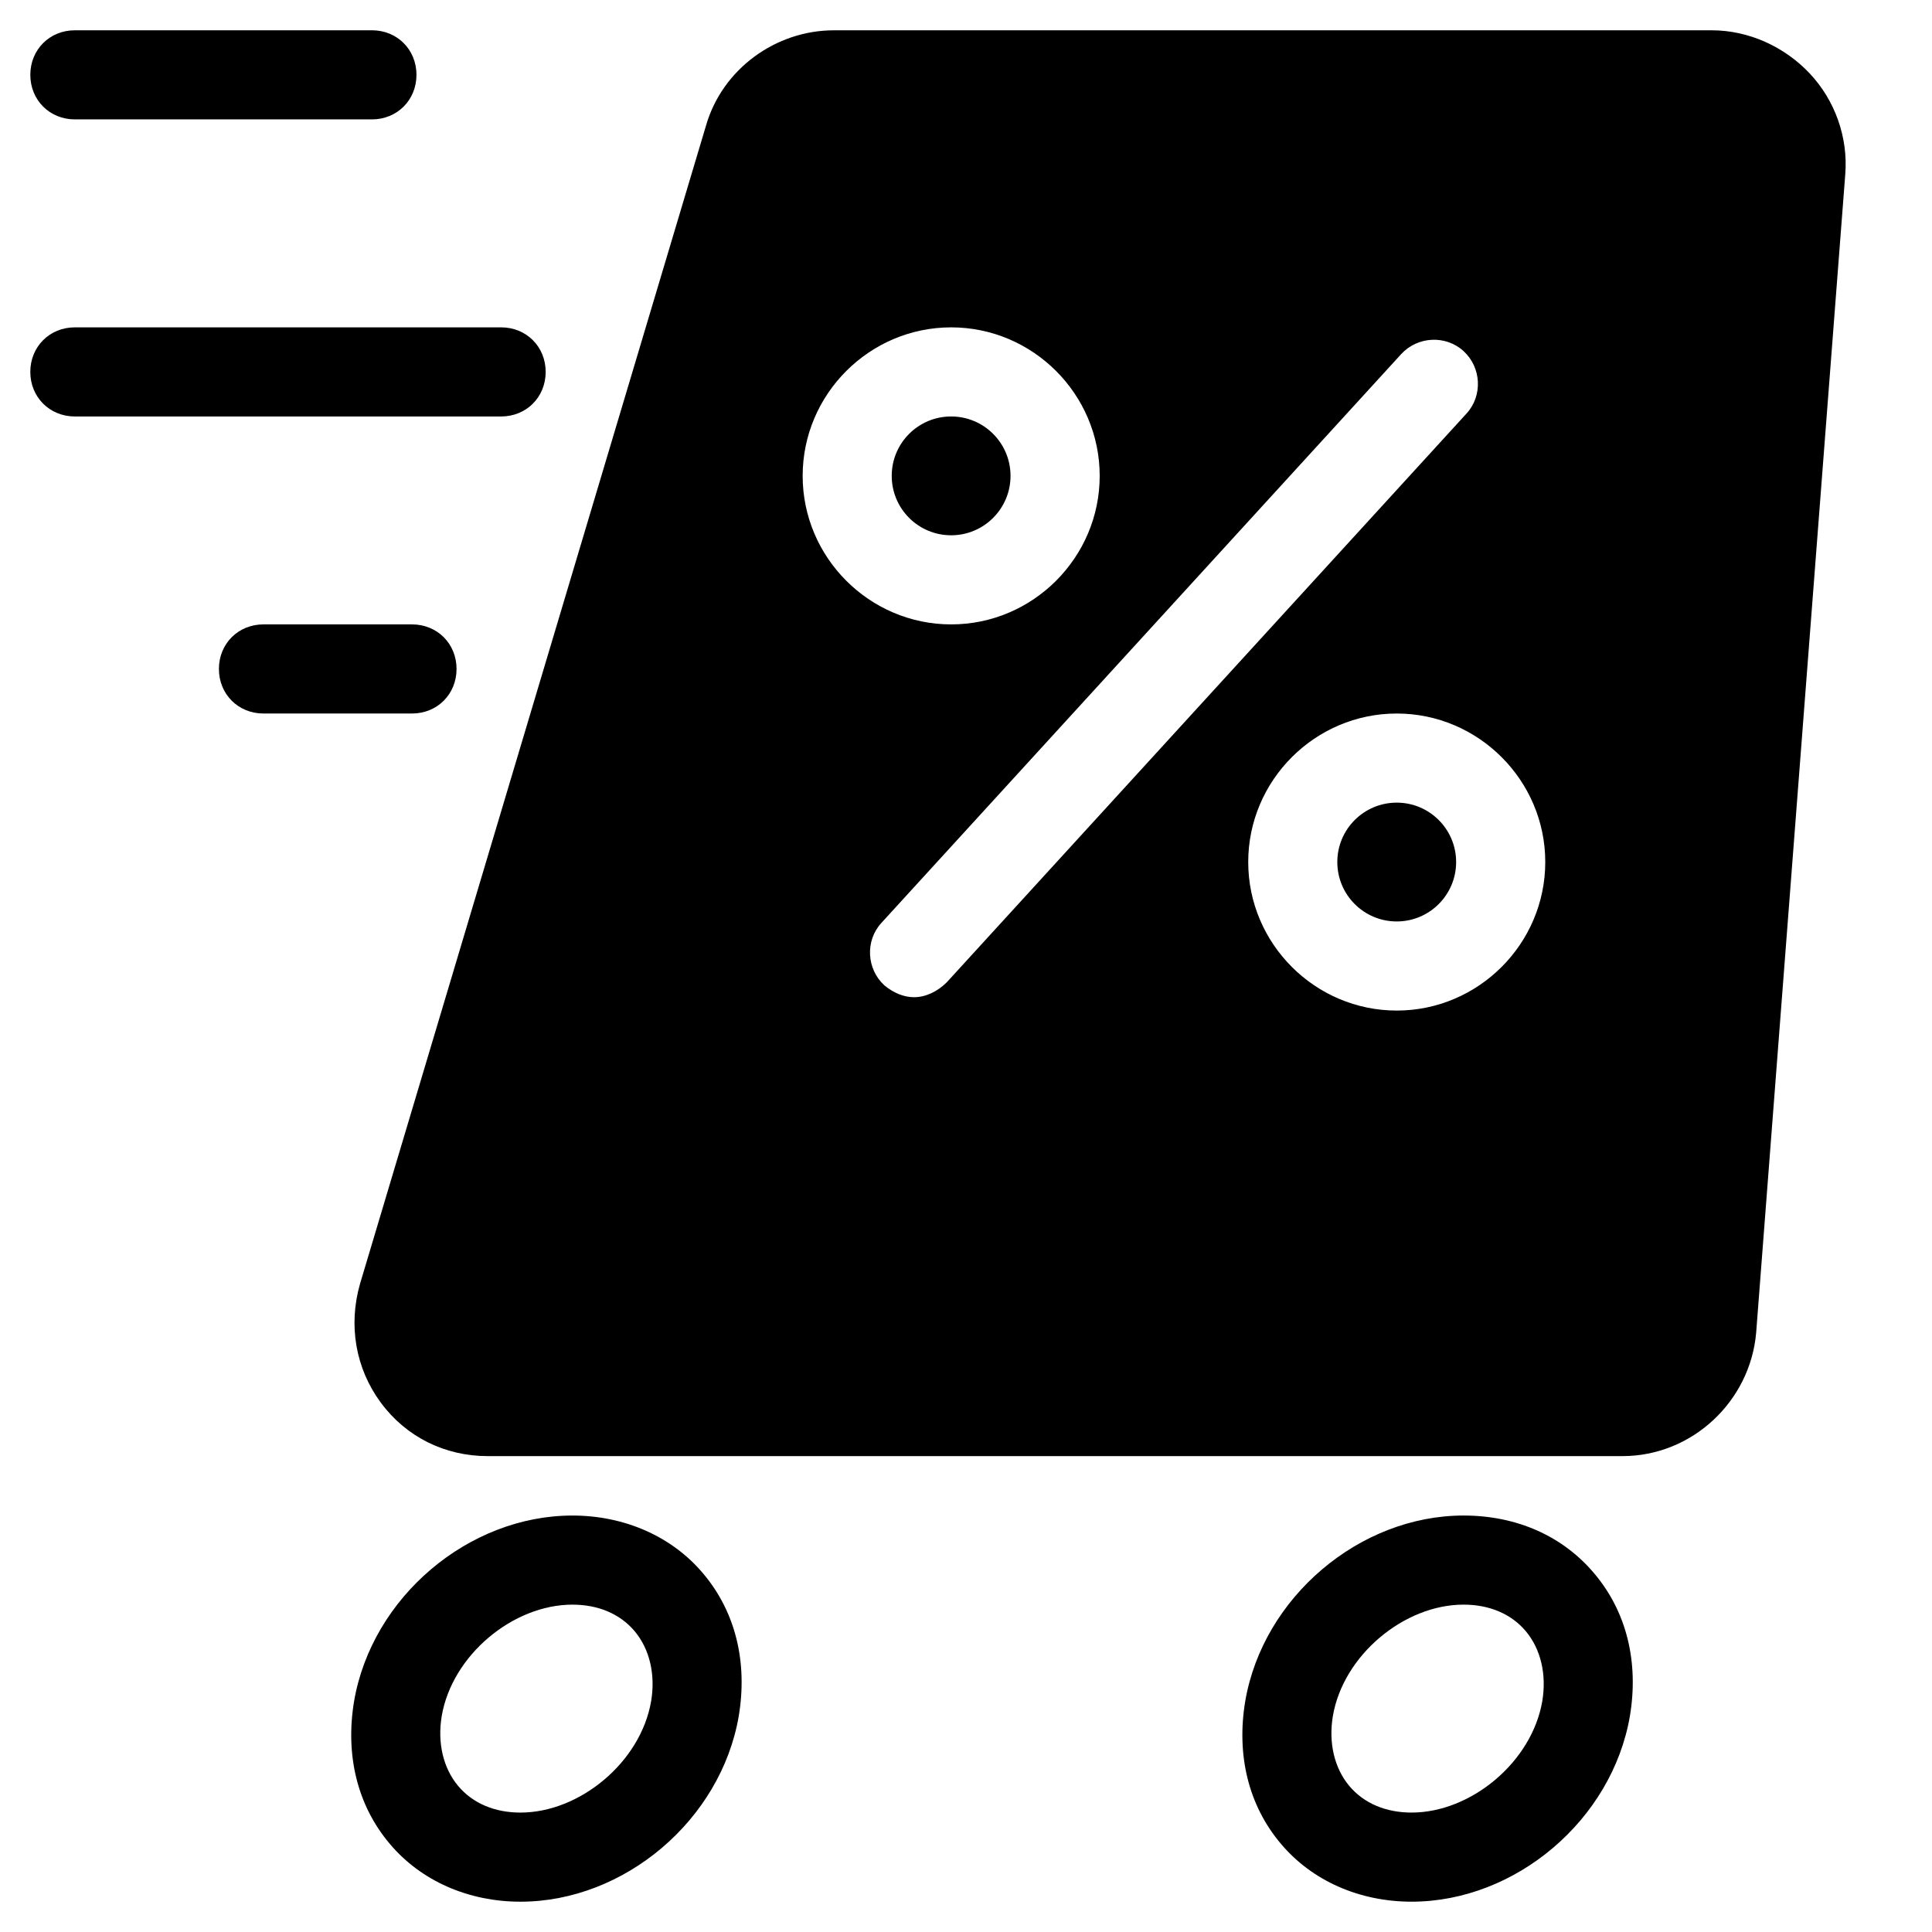
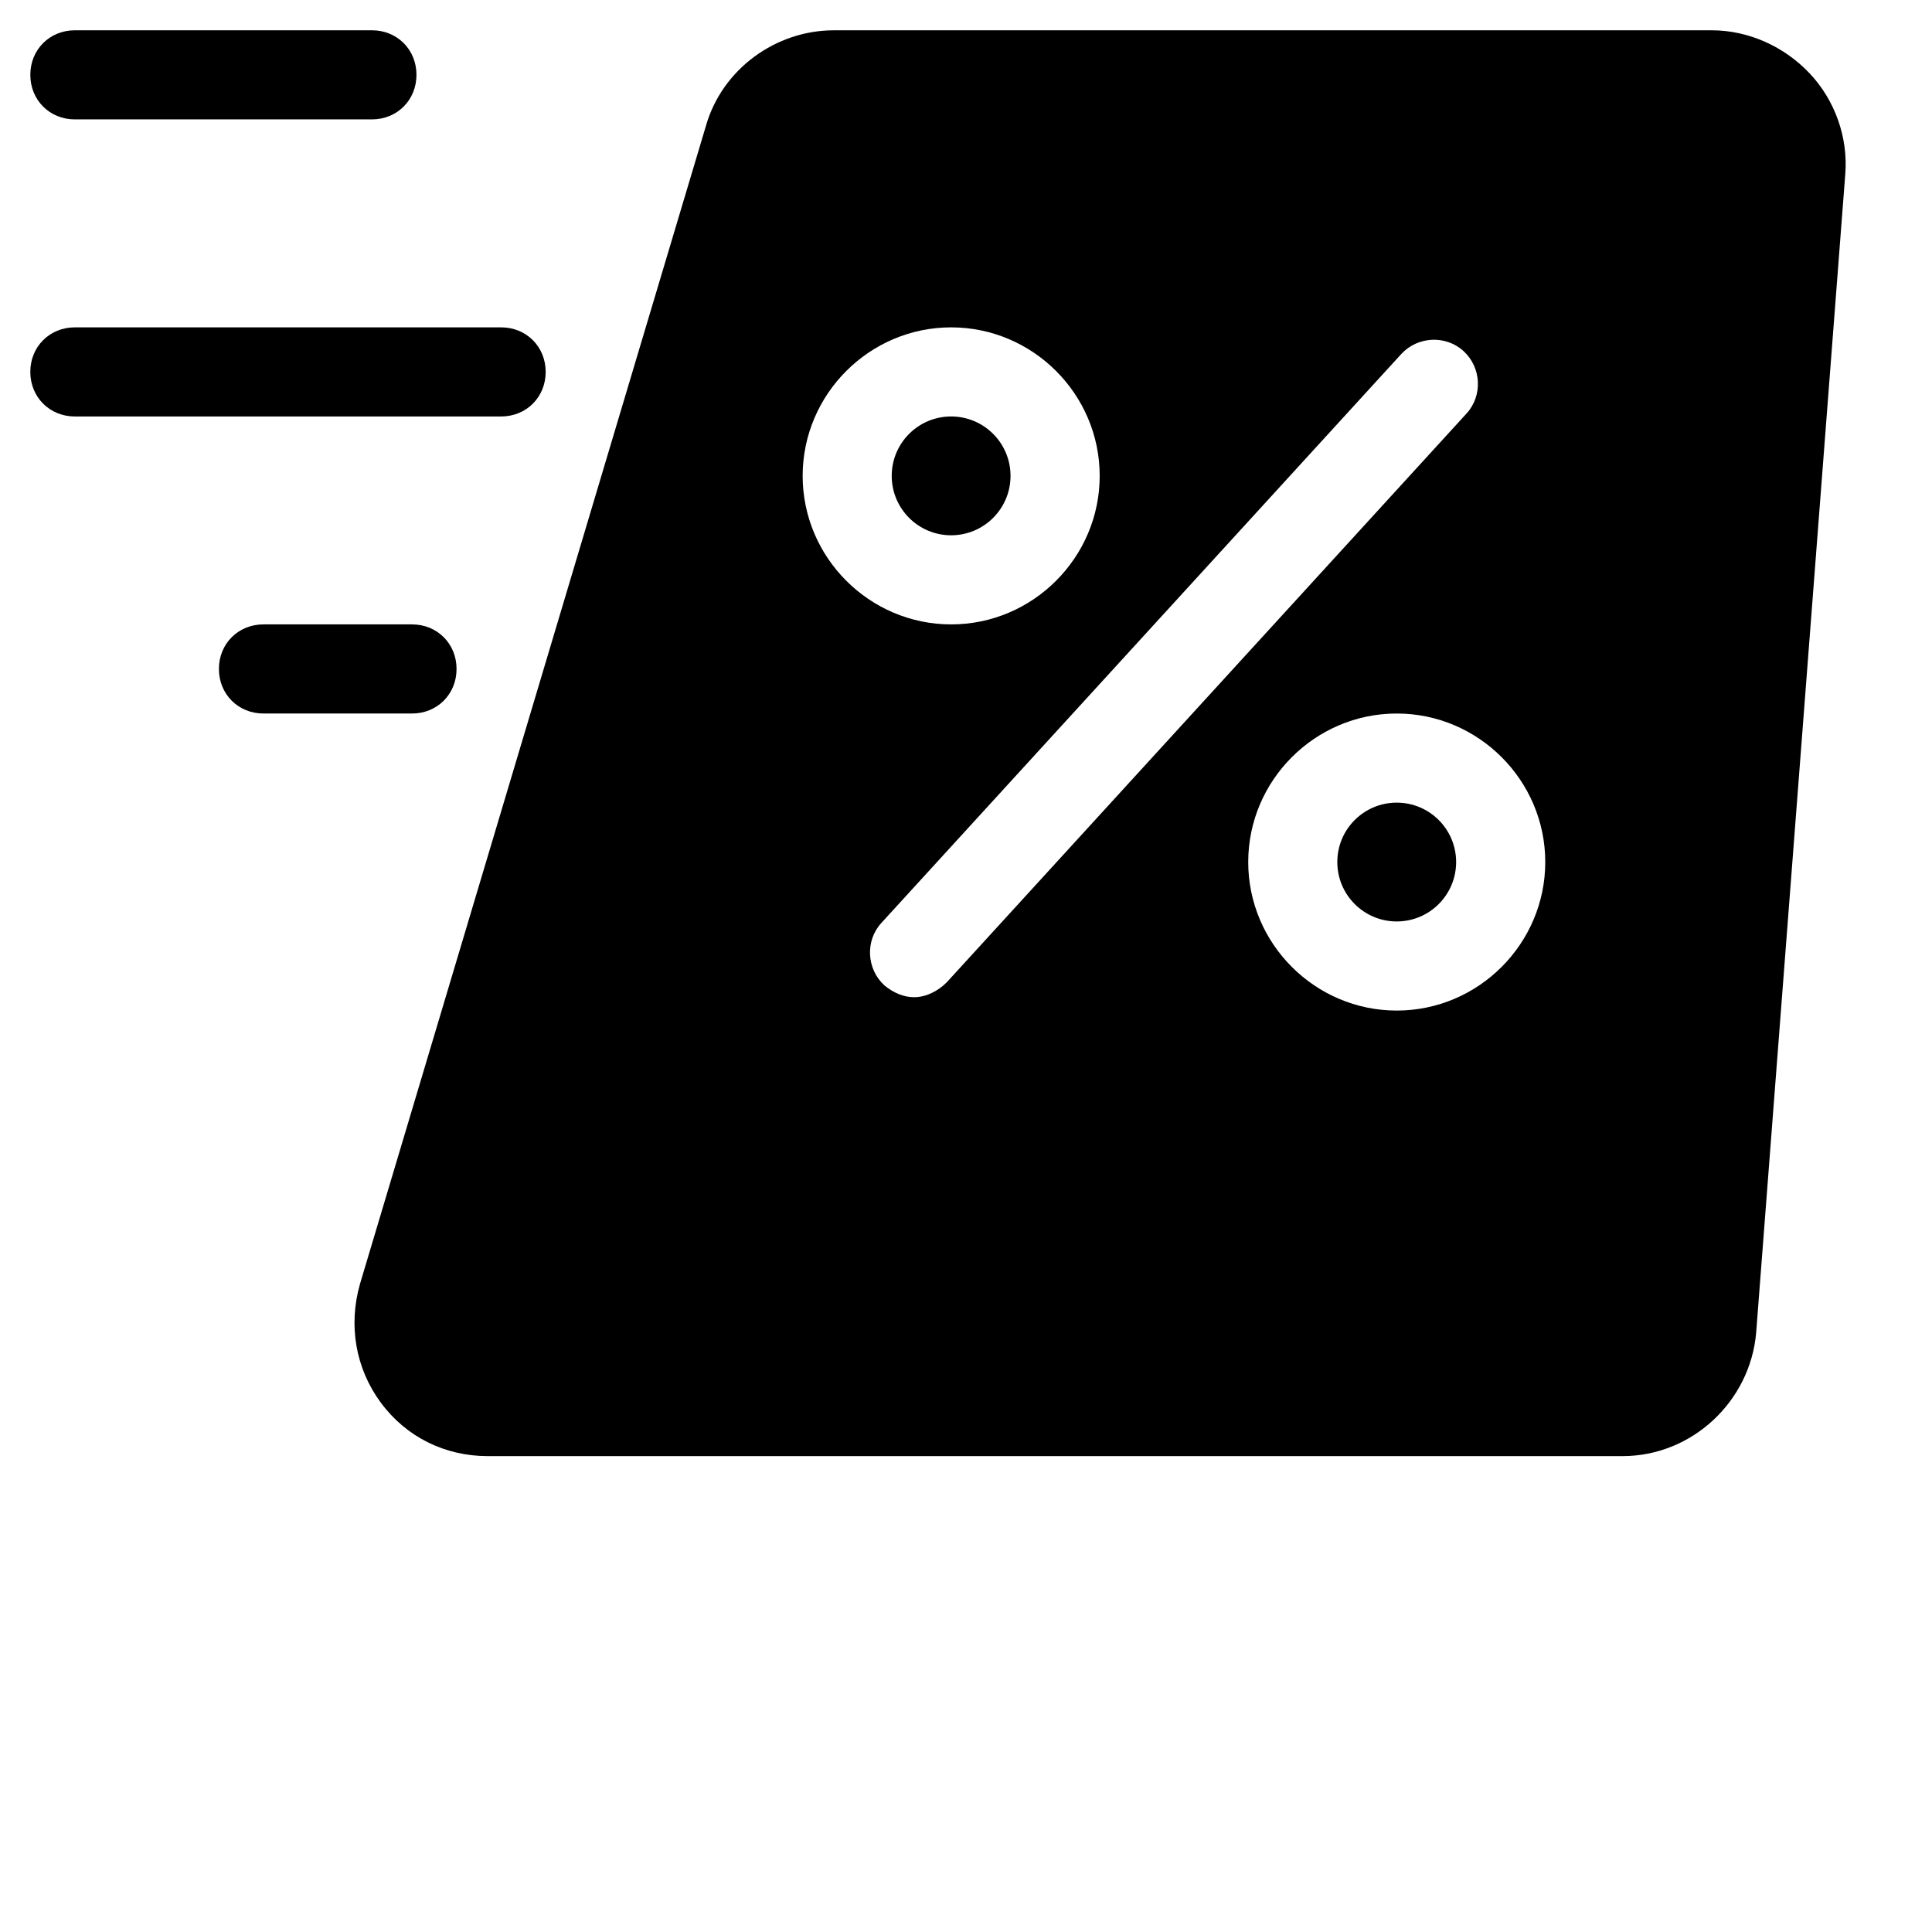
<svg xmlns="http://www.w3.org/2000/svg" fill="#000000" width="800px" height="800px" version="1.1" viewBox="144 144 512 512">
  <g>
    <path d="m163.84 254.37h112.96c6.691 0 11.809-5.117 11.809-11.809s-5.117-11.809-11.809-11.809h-112.96c-6.691 0-11.809 5.117-11.809 11.809 0.004 6.691 5.121 11.809 11.809 11.809z" />
    <path d="m264.99 321.28c0-6.691-5.117-11.809-11.809-11.809h-39.359c-6.691 0-11.809 5.117-11.809 11.809s5.117 11.809 11.809 11.809h39.359c6.691 0 11.809-5.117 11.809-11.809z" />
    <path d="m163.84 175.64h78.719c6.691 0 11.809-5.117 11.809-11.809 0-6.691-5.117-11.809-11.809-11.809l-78.719 0.004c-6.688 0-11.805 5.117-11.805 11.805 0 6.691 5.117 11.809 11.805 11.809z" />
-     <path d="m531.86 545.63c-27.551 0-53.137 21.648-57.859 49.199-2.363 14.168 0.789 27.551 9.445 37.785 8.266 9.84 20.859 15.352 34.637 15.352 27.551 0 53.137-21.648 57.859-49.199 2.363-14.168-0.789-27.551-9.445-37.785-8.266-9.844-20.469-15.352-34.637-15.352zm20.859 49.199c-2.754 16.137-18.895 29.52-34.637 29.52-6.691 0-12.594-2.363-16.531-7.086s-5.512-11.414-4.328-18.5c2.754-16.137 18.895-29.52 34.637-29.52 6.691 0 12.594 2.363 16.531 7.086 3.934 4.723 5.512 11.414 4.328 18.5z" />
-     <path d="m281.92 647.97c27.551 0 53.137-21.648 57.859-49.199 2.363-14.168-0.789-27.551-9.445-37.785-8.266-9.84-20.859-15.352-34.637-15.352-27.551 0-53.137 21.648-57.859 49.199-2.363 14.168 0.789 27.551 9.445 37.785 8.266 9.84 20.859 15.352 34.637 15.352zm-20.859-49.203c2.754-16.137 18.895-29.52 34.637-29.52 6.691 0 12.594 2.363 16.531 7.086 3.938 4.723 5.512 11.414 4.328 18.5-2.754 16.137-18.895 29.52-34.637 29.52-6.691 0-12.594-2.363-16.531-7.086s-5.512-11.414-4.328-18.5z" />
    <path d="m331.12 177.22-91.711 307.01c-3.148 11.02-1.18 22.434 5.512 31.488 6.691 9.055 16.926 14.168 28.34 14.168h300.71c18.5 0 33.852-14.562 35.426-32.668l23.617-307.01c0.789-9.84-2.754-19.68-9.445-26.766-6.691-7.086-16.137-11.414-25.977-11.414l-232.62 0.004c-15.352 0-29.52 10.23-33.852 25.188zm222.39 195.23c0 21.648-17.711 39.359-39.359 39.359-21.648 0-39.359-17.711-39.359-39.359 0-21.648 17.711-39.359 39.359-39.359 21.645 0 39.359 17.711 39.359 39.359zm-21.648-135.4c4.723 4.328 5.117 11.809 0.789 16.531l-137.76 150.75c-2.363 2.363-5.512 3.938-8.66 3.938-2.754 0-5.512-1.18-7.871-3.148-4.723-4.328-5.117-11.809-0.789-16.531l137.76-150.75c4.328-4.723 11.809-5.117 16.531-0.789zm-135.79-6.297c21.648 0 39.359 17.711 39.359 39.359s-17.711 39.359-39.359 39.359-39.359-17.711-39.359-39.359 17.711-39.359 39.359-39.359z" />
    <path d="m529.89 372.45c0 8.695-7.047 15.746-15.742 15.746-8.695 0-15.746-7.051-15.746-15.746 0-8.695 7.051-15.742 15.746-15.742 8.695 0 15.742 7.047 15.742 15.742" />
    <path d="m411.8 270.11c0 8.695-7.047 15.746-15.742 15.746s-15.742-7.051-15.742-15.746 7.047-15.742 15.742-15.742 15.742 7.047 15.742 15.742" />
  </g>
</svg>